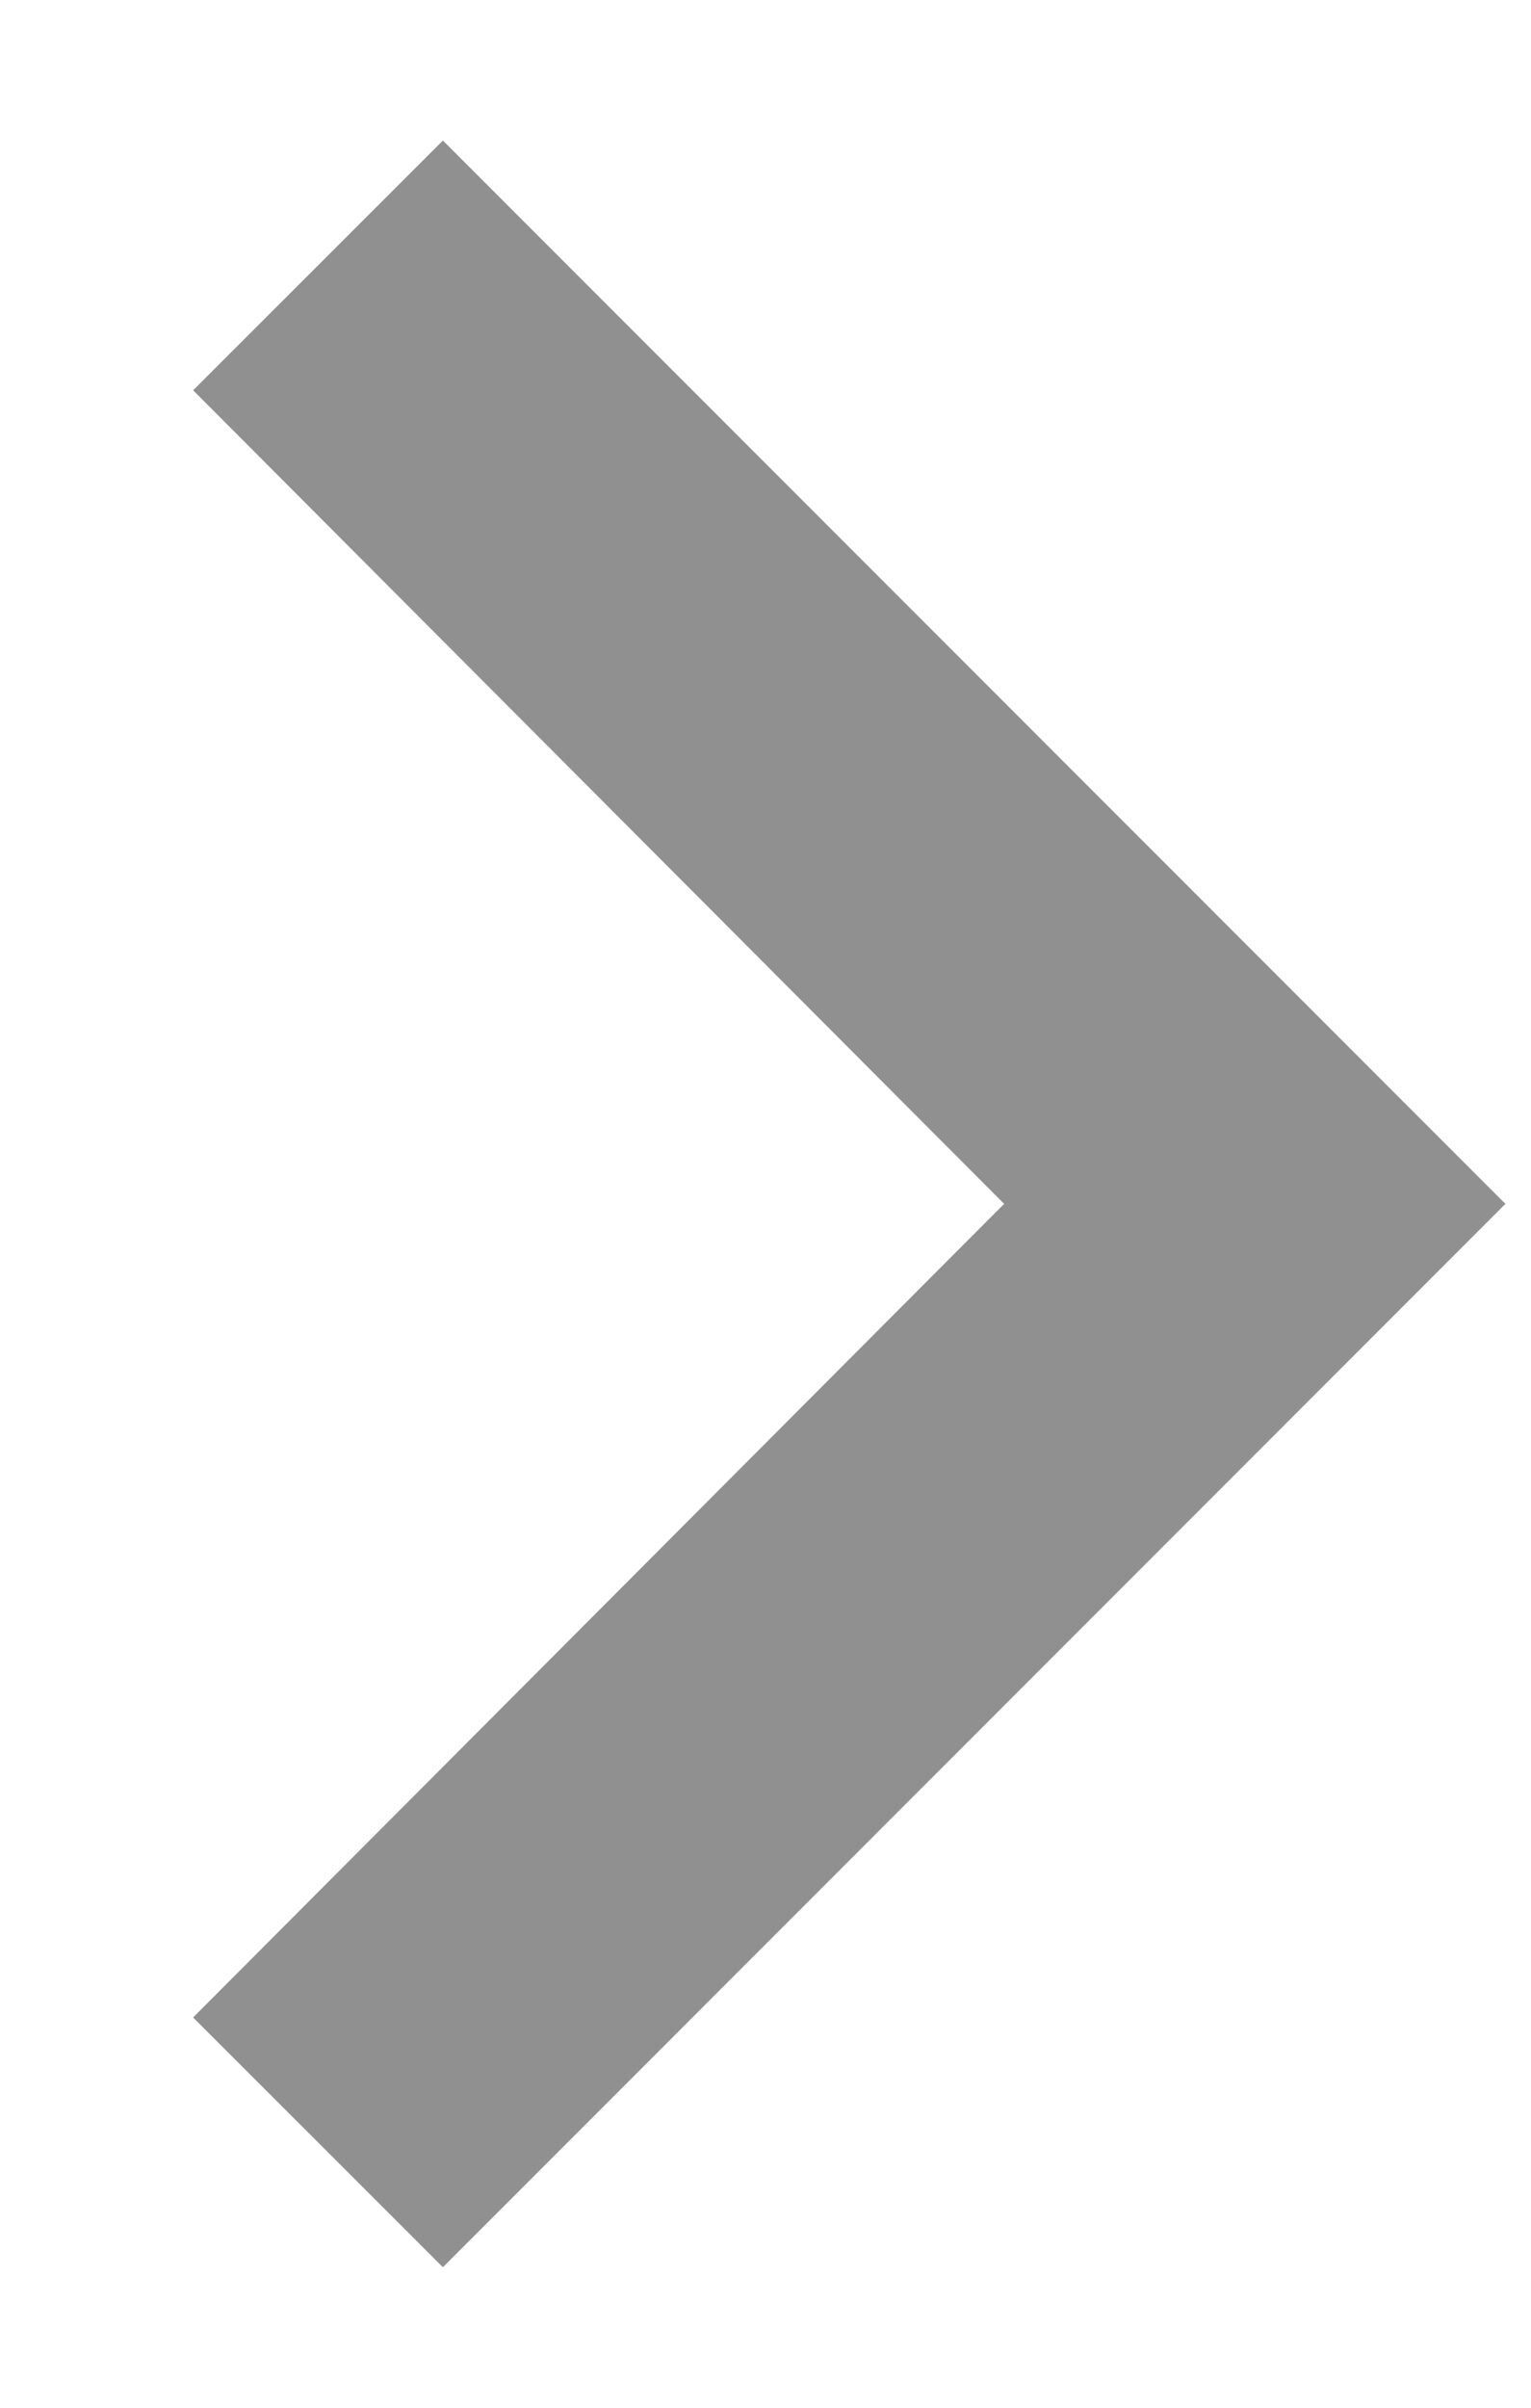
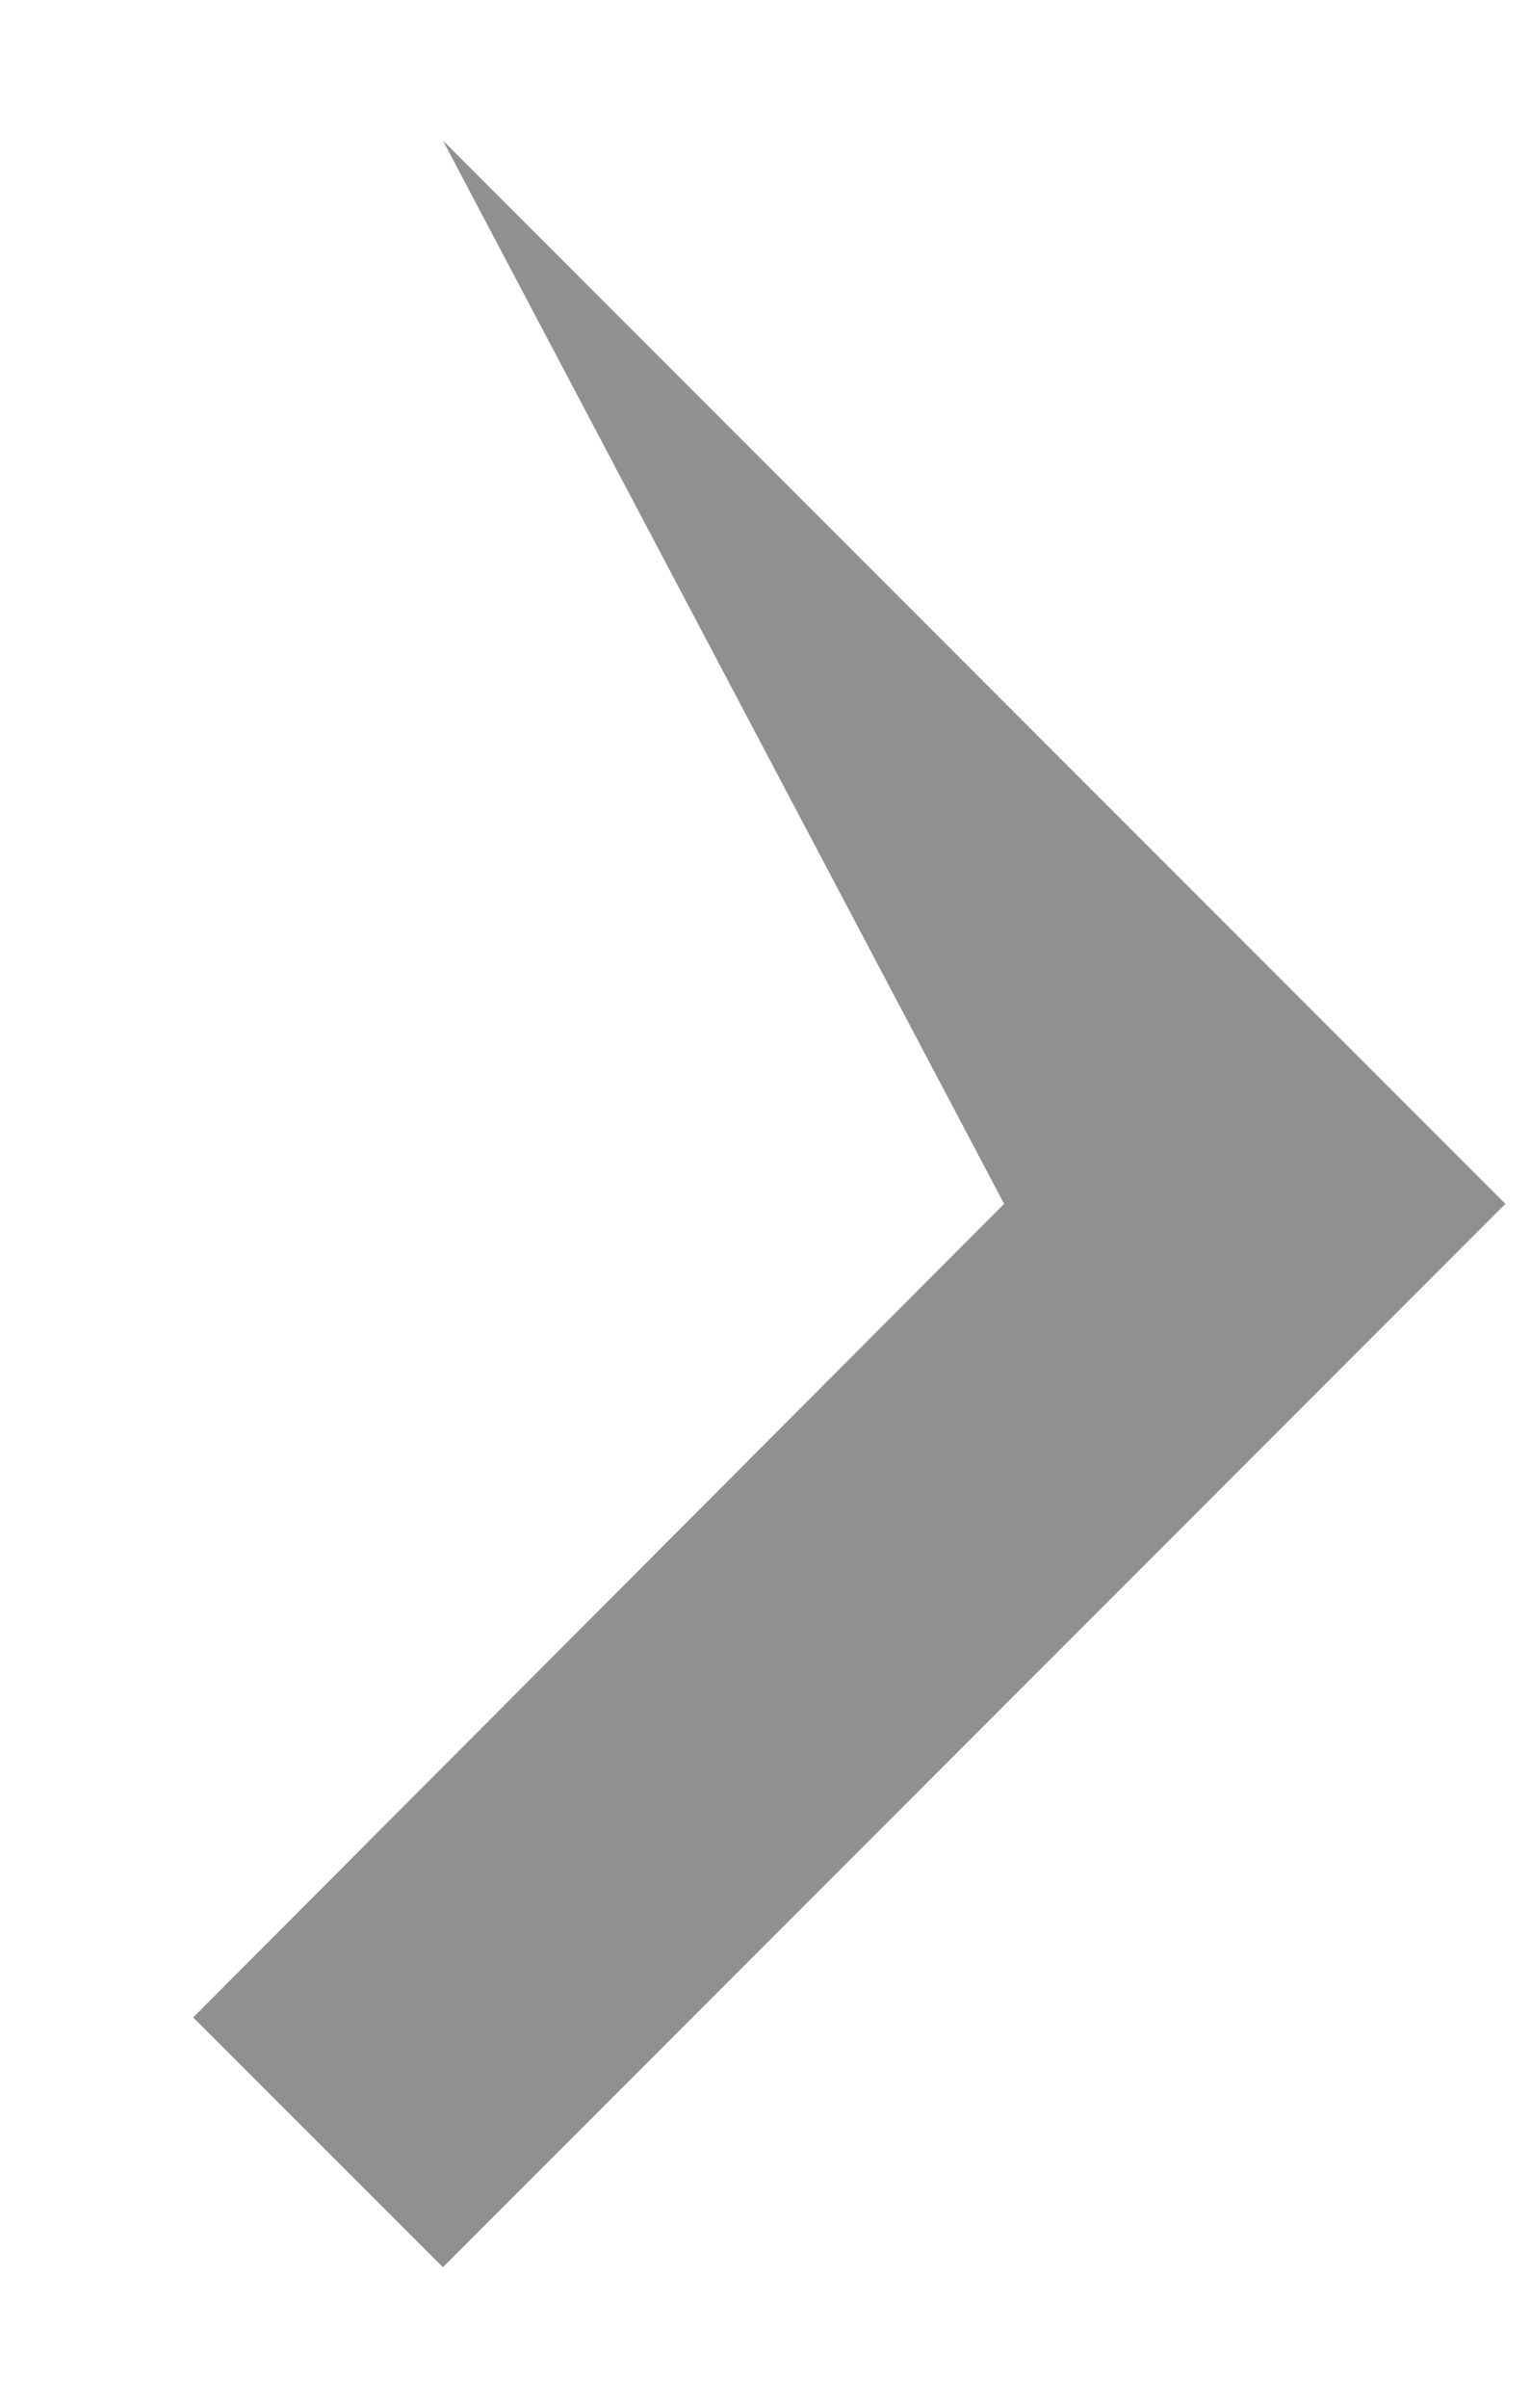
<svg xmlns="http://www.w3.org/2000/svg" width="7" height="11" viewBox="0 0 7 11" fill="none">
-   <path d="M2.025 0.642L0.883 1.783L4.591 5.5L0.883 9.217L2.025 10.358L6.883 5.5L2.025 0.642Z" fill="#909090" />
+   <path d="M2.025 0.642L4.591 5.5L0.883 9.217L2.025 10.358L6.883 5.5L2.025 0.642Z" fill="#909090" />
</svg>